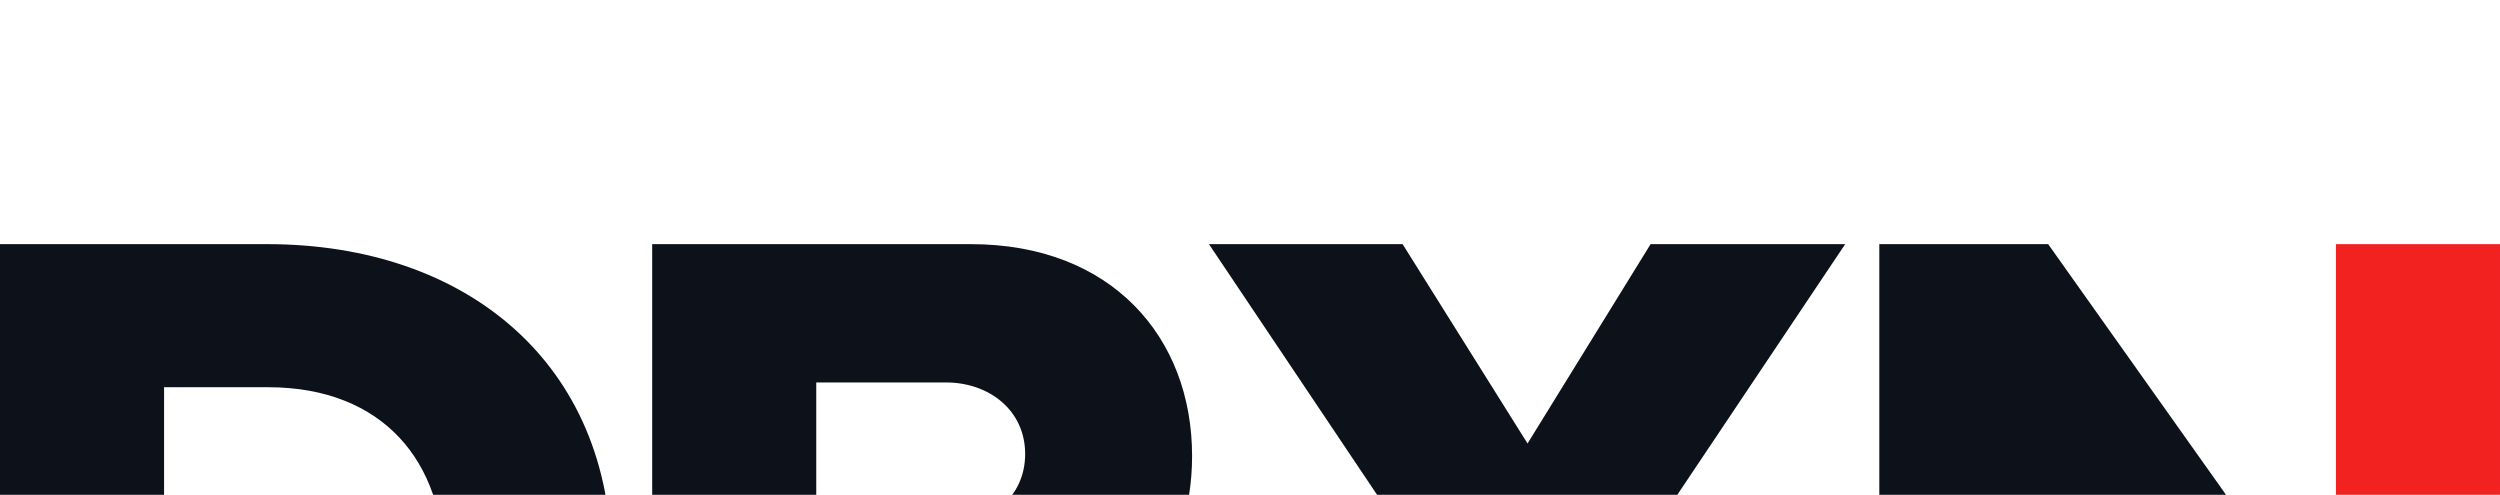
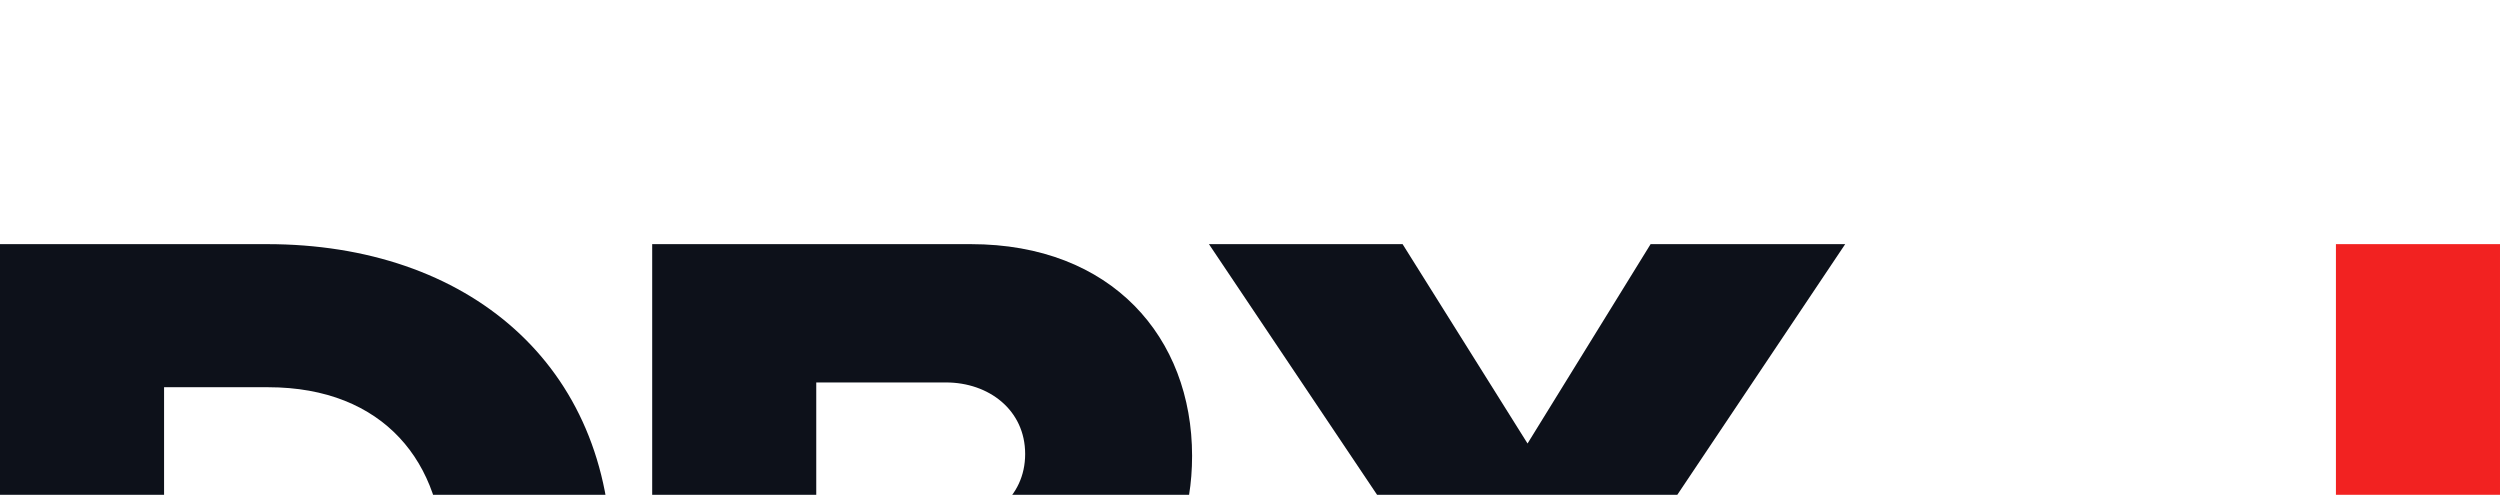
<svg xmlns="http://www.w3.org/2000/svg" width="1920" height="380" viewBox="0 0 1920 380" fill="none">
  <g clip-path="url(#clip0_347_18479)">
    <path d="M205.857 676.135H0V187.5H205.124C358.967 187.5 469.587 279.806 469.587 431.451C469.587 583.096 358.967 676.135 205.857 676.135ZM126.005 297.388V566.247H205.124C290.836 566.247 340.652 503.977 340.652 431.451C340.652 355.995 295.232 297.388 205.857 297.388H126.005Z" fill="#0D111A" />
    <path d="M917.721 676.135H773.401L691.352 510.57H626.884V676.135H500.88V187.5H745.563C853.986 187.5 915.523 259.293 915.523 350.134C915.523 435.114 863.509 480.534 818.089 496.651L917.721 676.135ZM787.32 348.669C787.32 314.97 759.482 293.725 726.516 293.725H626.884V403.613H726.516C759.482 403.613 787.32 382.368 787.32 348.669Z" fill="#0D111A" />
    <path d="M1428.09 676.135H1279.38L1173.15 512.035L1066.93 676.135H917.482L1088.17 425.59L928.471 187.5H1077.19L1173.15 340.61L1267.66 187.5H1417.11L1258.13 424.858L1428.09 676.135Z" fill="#0D111A" />
-     <path d="M1569.32 380.903L1775.91 676.135H1919.75L1572.98 187.5H1443.31V676.135H1569.32V380.903Z" fill="#0D111A" />
    <rect x="1793.99" y="187.502" width="126.007" height="192.717" fill="#F22221" />
  </g>
  <defs>
    <clipPath id="clip0_347_18479">
      <rect width="1920" height="380" fill="white" />
    </clipPath>
  </defs>
</svg>